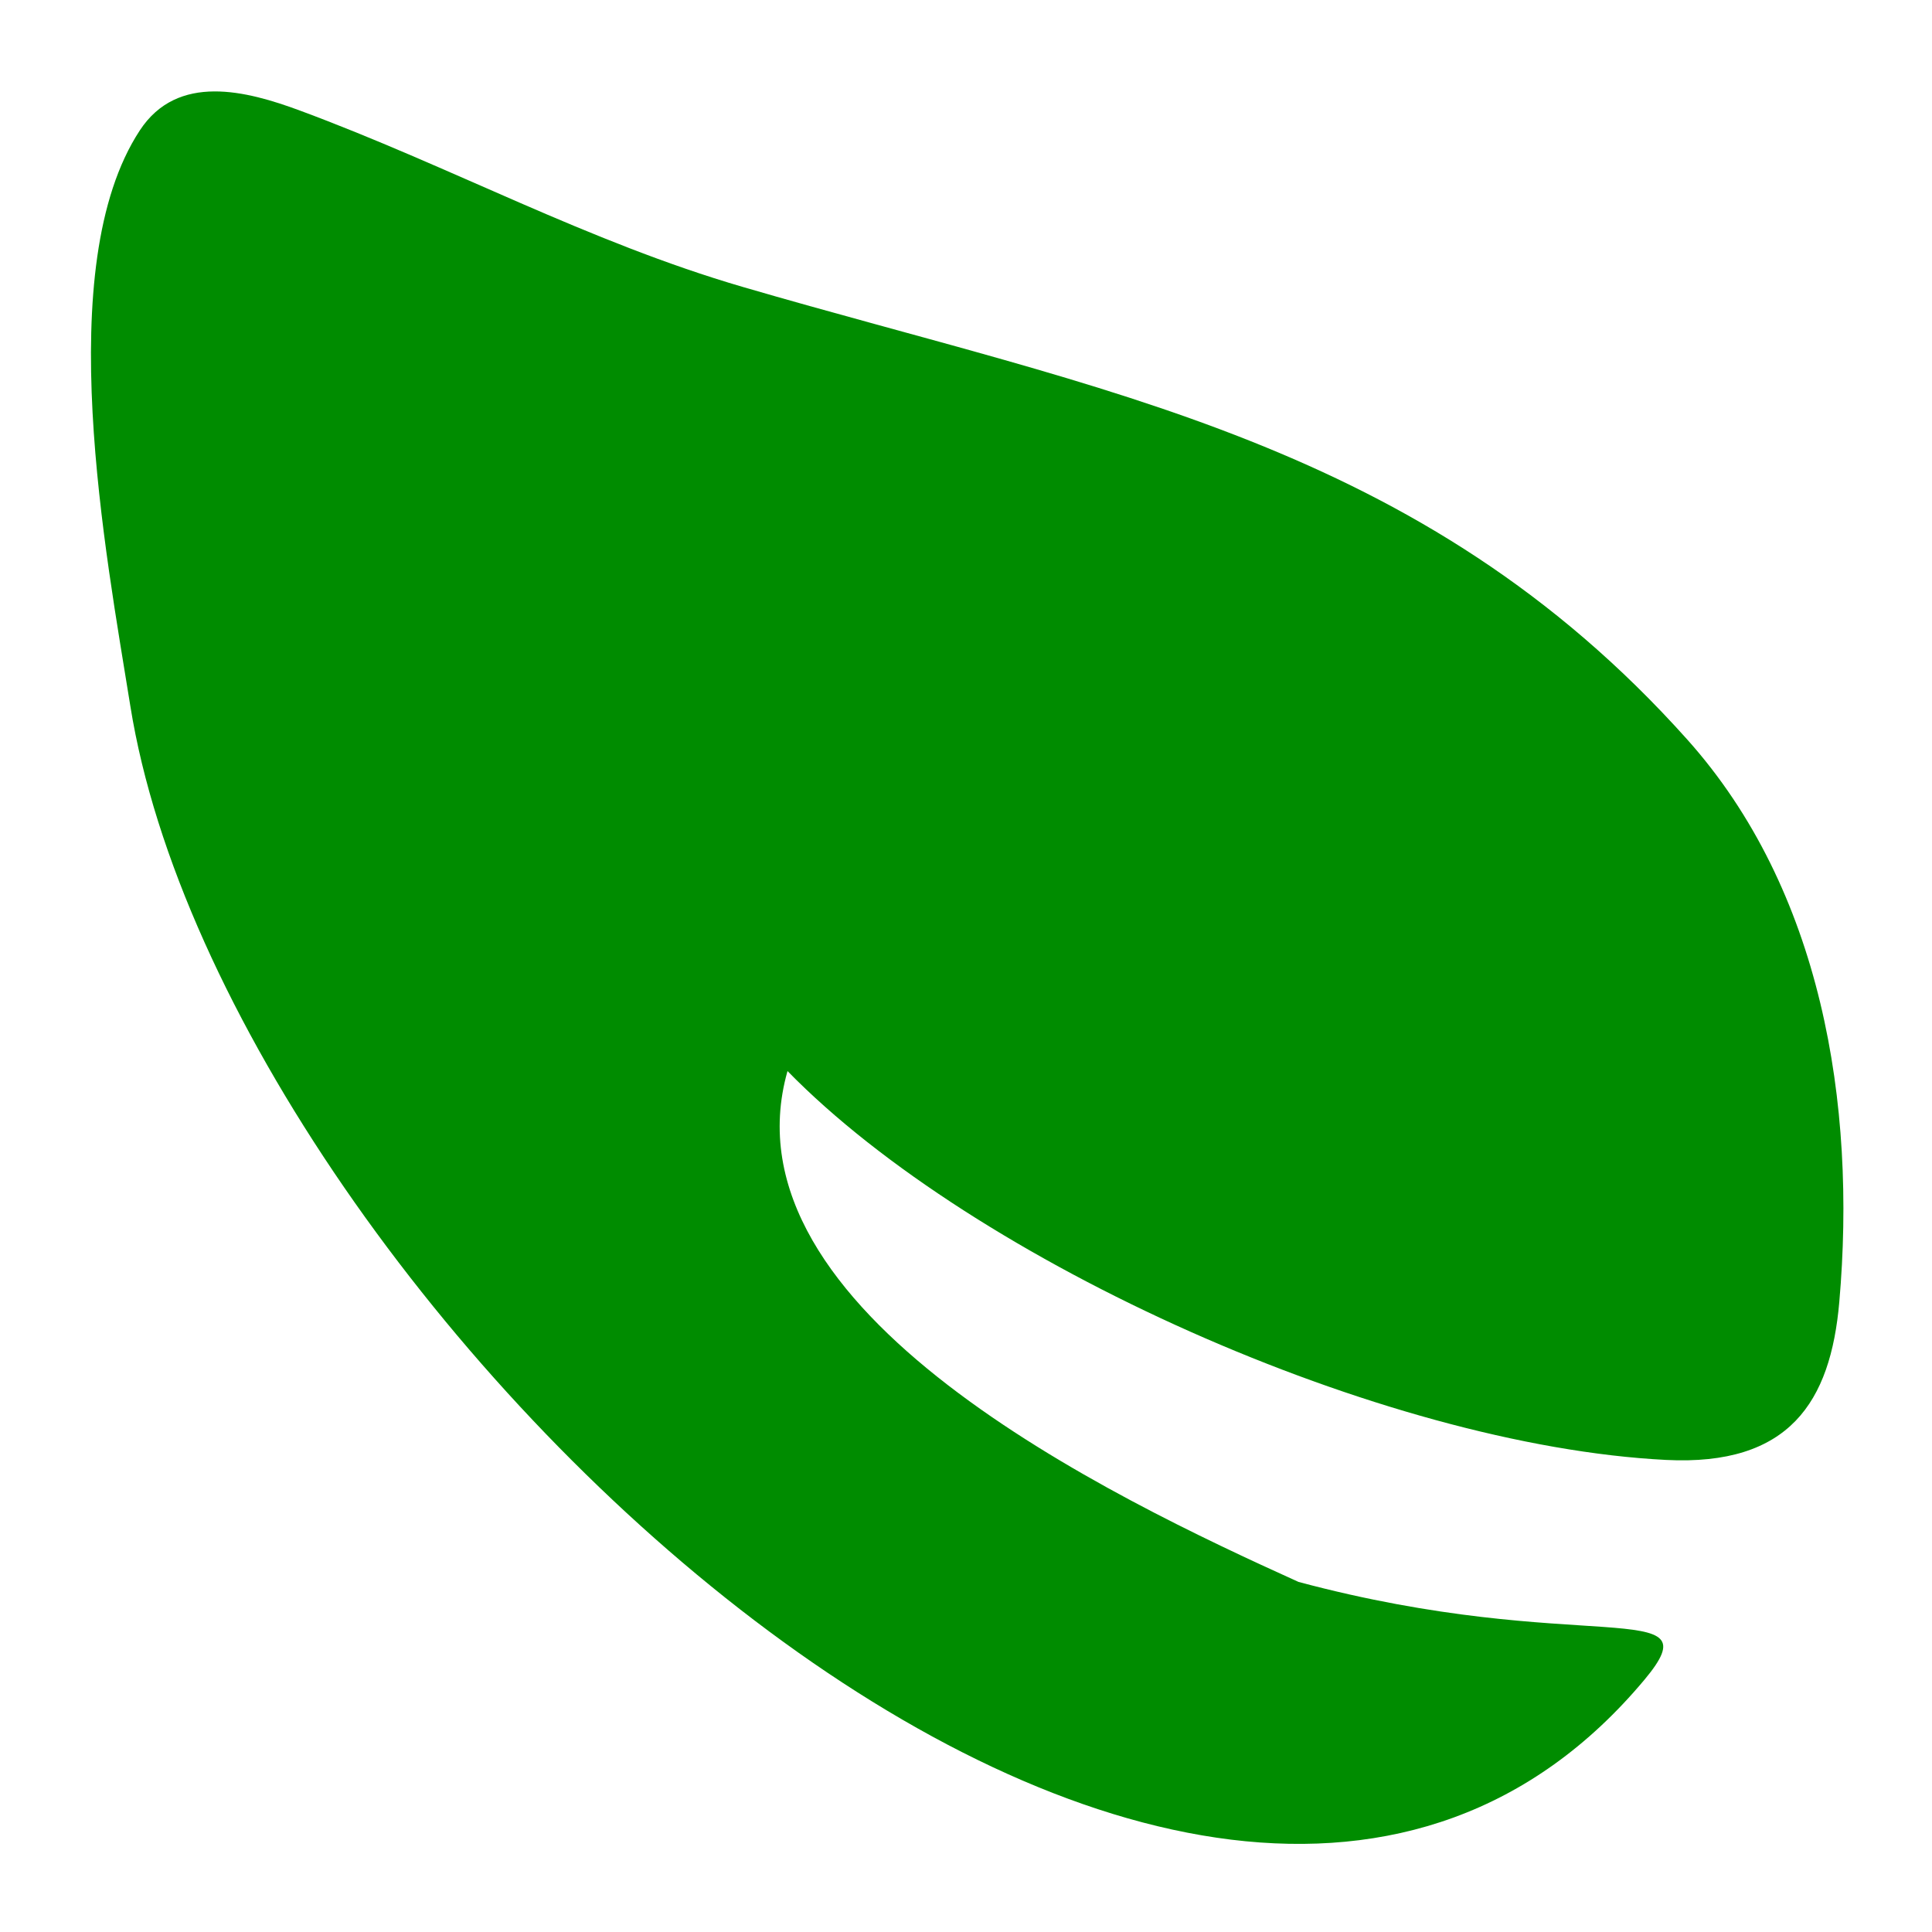
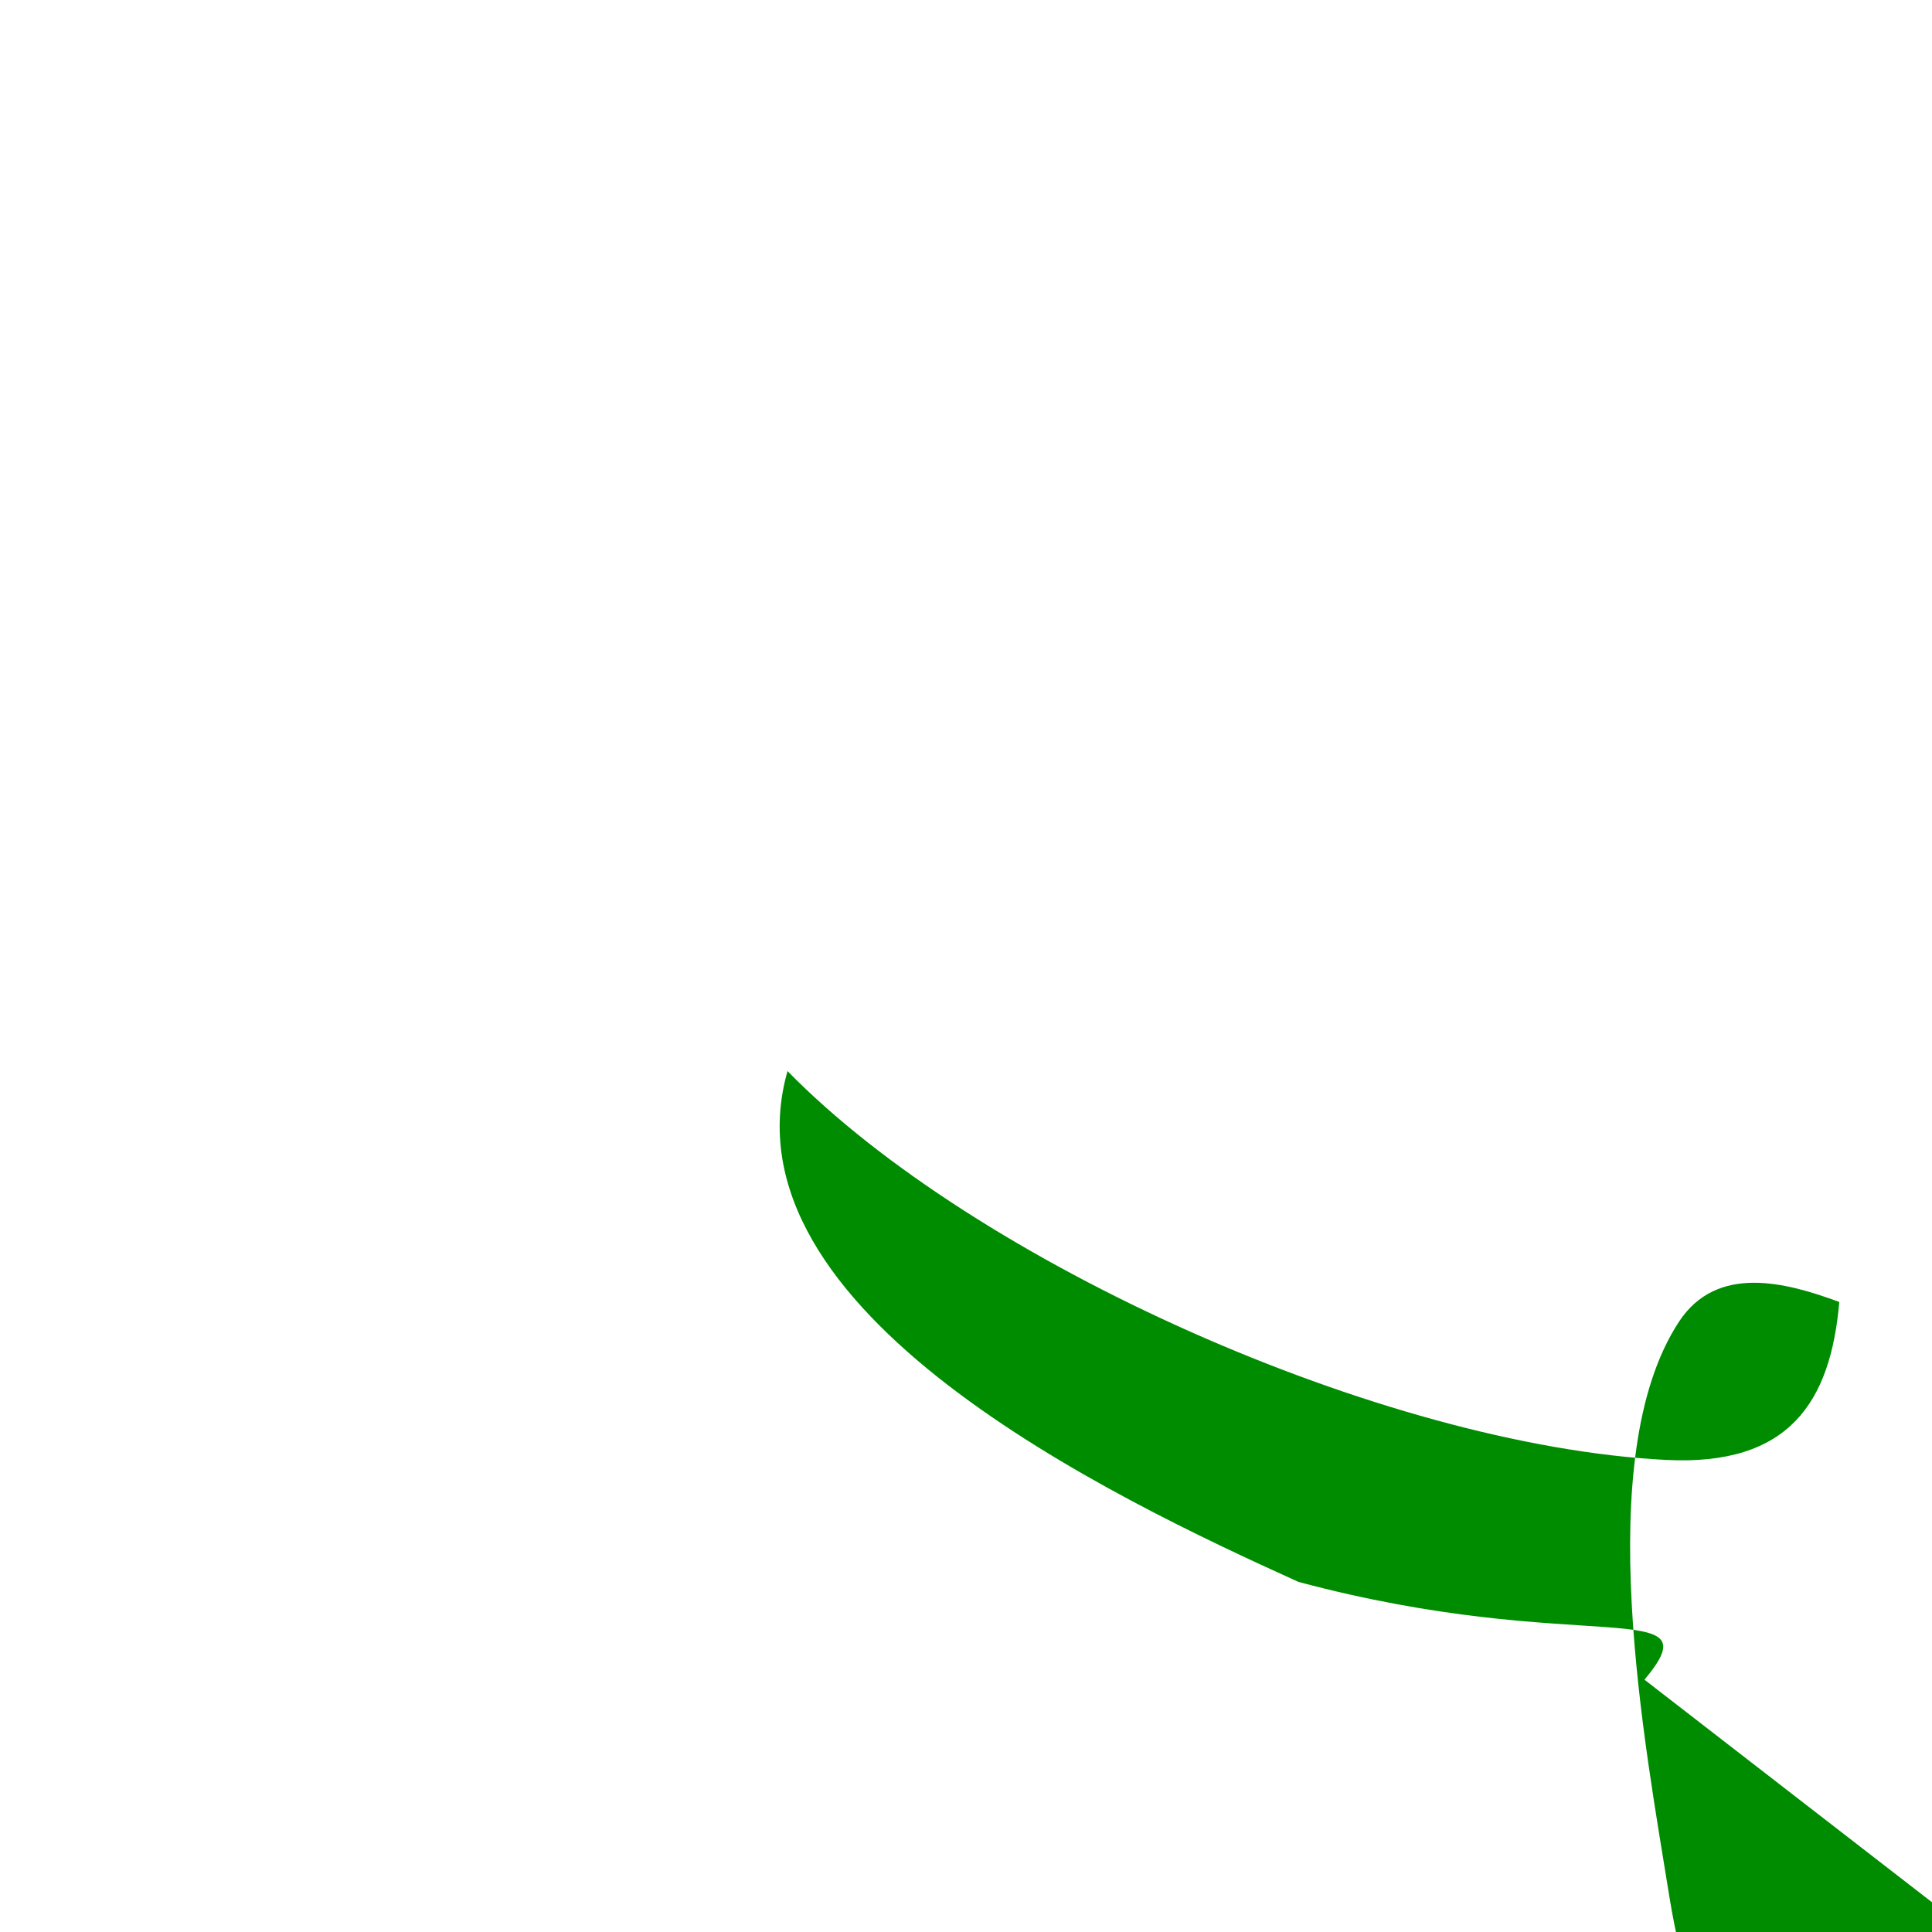
<svg xmlns="http://www.w3.org/2000/svg" xmlns:ns1="http://www.inkscape.org/namespaces/inkscape" xmlns:ns2="http://sodipodi.sourceforge.net/DTD/sodipodi-0.dtd" width="125" height="125" viewBox="0 0 33.073 33.073" version="1.1" id="svg1231" ns1:version="1.1 (c4e8f9e, 2021-05-24)" ns2:docname="favicon.svg" ns1:export-filename="/Users/jerry/Documents/DGC/logos/logo.png" ns1:export-xdpi="96" ns1:export-ydpi="96">
  <title id="title1233">Derry Garden Club Logo</title>
  <defs id="defs1225">
    <linearGradient id="linearGradient1800" ns1:swatch="solid">
      <stop style="stop-color:#000000;stop-opacity:1;" offset="0" id="stop1798" />
    </linearGradient>
  </defs>
  <ns2:namedview id="base" pagecolor="#ffffff" bordercolor="#888888" borderopacity="1" ns1:pageopacity="0.0" ns1:pageshadow="2" ns1:zoom="1.3812152" ns1:cx="188.96403" ns1:cy="234.93804" ns1:document-units="px" ns1:current-layer="layer3" ns1:document-rotation="0" showgrid="false" units="px" ns1:showpageshadow="true" ns1:window-width="1707" ns1:window-height="1067" ns1:window-x="85" ns1:window-y="25" ns1:window-maximized="1" ns1:pagecheckerboard="0" ns1:lockguides="true" />
  <g ns1:groupmode="layer" id="layer3" ns1:label="leaf2" style="display:inline">
-     <path style="display:inline;fill:#008c00;fill-opacity:1;stroke:none;stroke-width:0.271" d="m 28.151,28.754 c 1.223,-1.464 -1.11,-0.386 -5.923,-1.674 -3.182,-1.441 -9.913,-4.633 -8.747,-8.745 3.199,3.272 10.187,6.412 15.04,6.657 2.107,0.106 2.816,-0.989 2.965,-2.704 C 31.783,18.889 31.184,15.23 28.881,12.657 24.317,7.557 18.86,6.705 12.719,4.913 10.059,4.137 7.713,2.848 5.138,1.894 c -0.917,-0.34 -2.097,-0.65 -2.745,0.339 -1.526,2.328 -0.576,7.262 -0.162,9.852 1.645,10.274 18.2,25.909 25.92,16.669 z" id="path2062" ns2:nodetypes="scccccccccs" />
+     <path style="display:inline;fill:#008c00;fill-opacity:1;stroke:none;stroke-width:0.271" d="m 28.151,28.754 c 1.223,-1.464 -1.11,-0.386 -5.923,-1.674 -3.182,-1.441 -9.913,-4.633 -8.747,-8.745 3.199,3.272 10.187,6.412 15.04,6.657 2.107,0.106 2.816,-0.989 2.965,-2.704 c -0.917,-0.34 -2.097,-0.65 -2.745,0.339 -1.526,2.328 -0.576,7.262 -0.162,9.852 1.645,10.274 18.2,25.909 25.92,16.669 z" id="path2062" ns2:nodetypes="scccccccccs" />
  </g>
</svg>